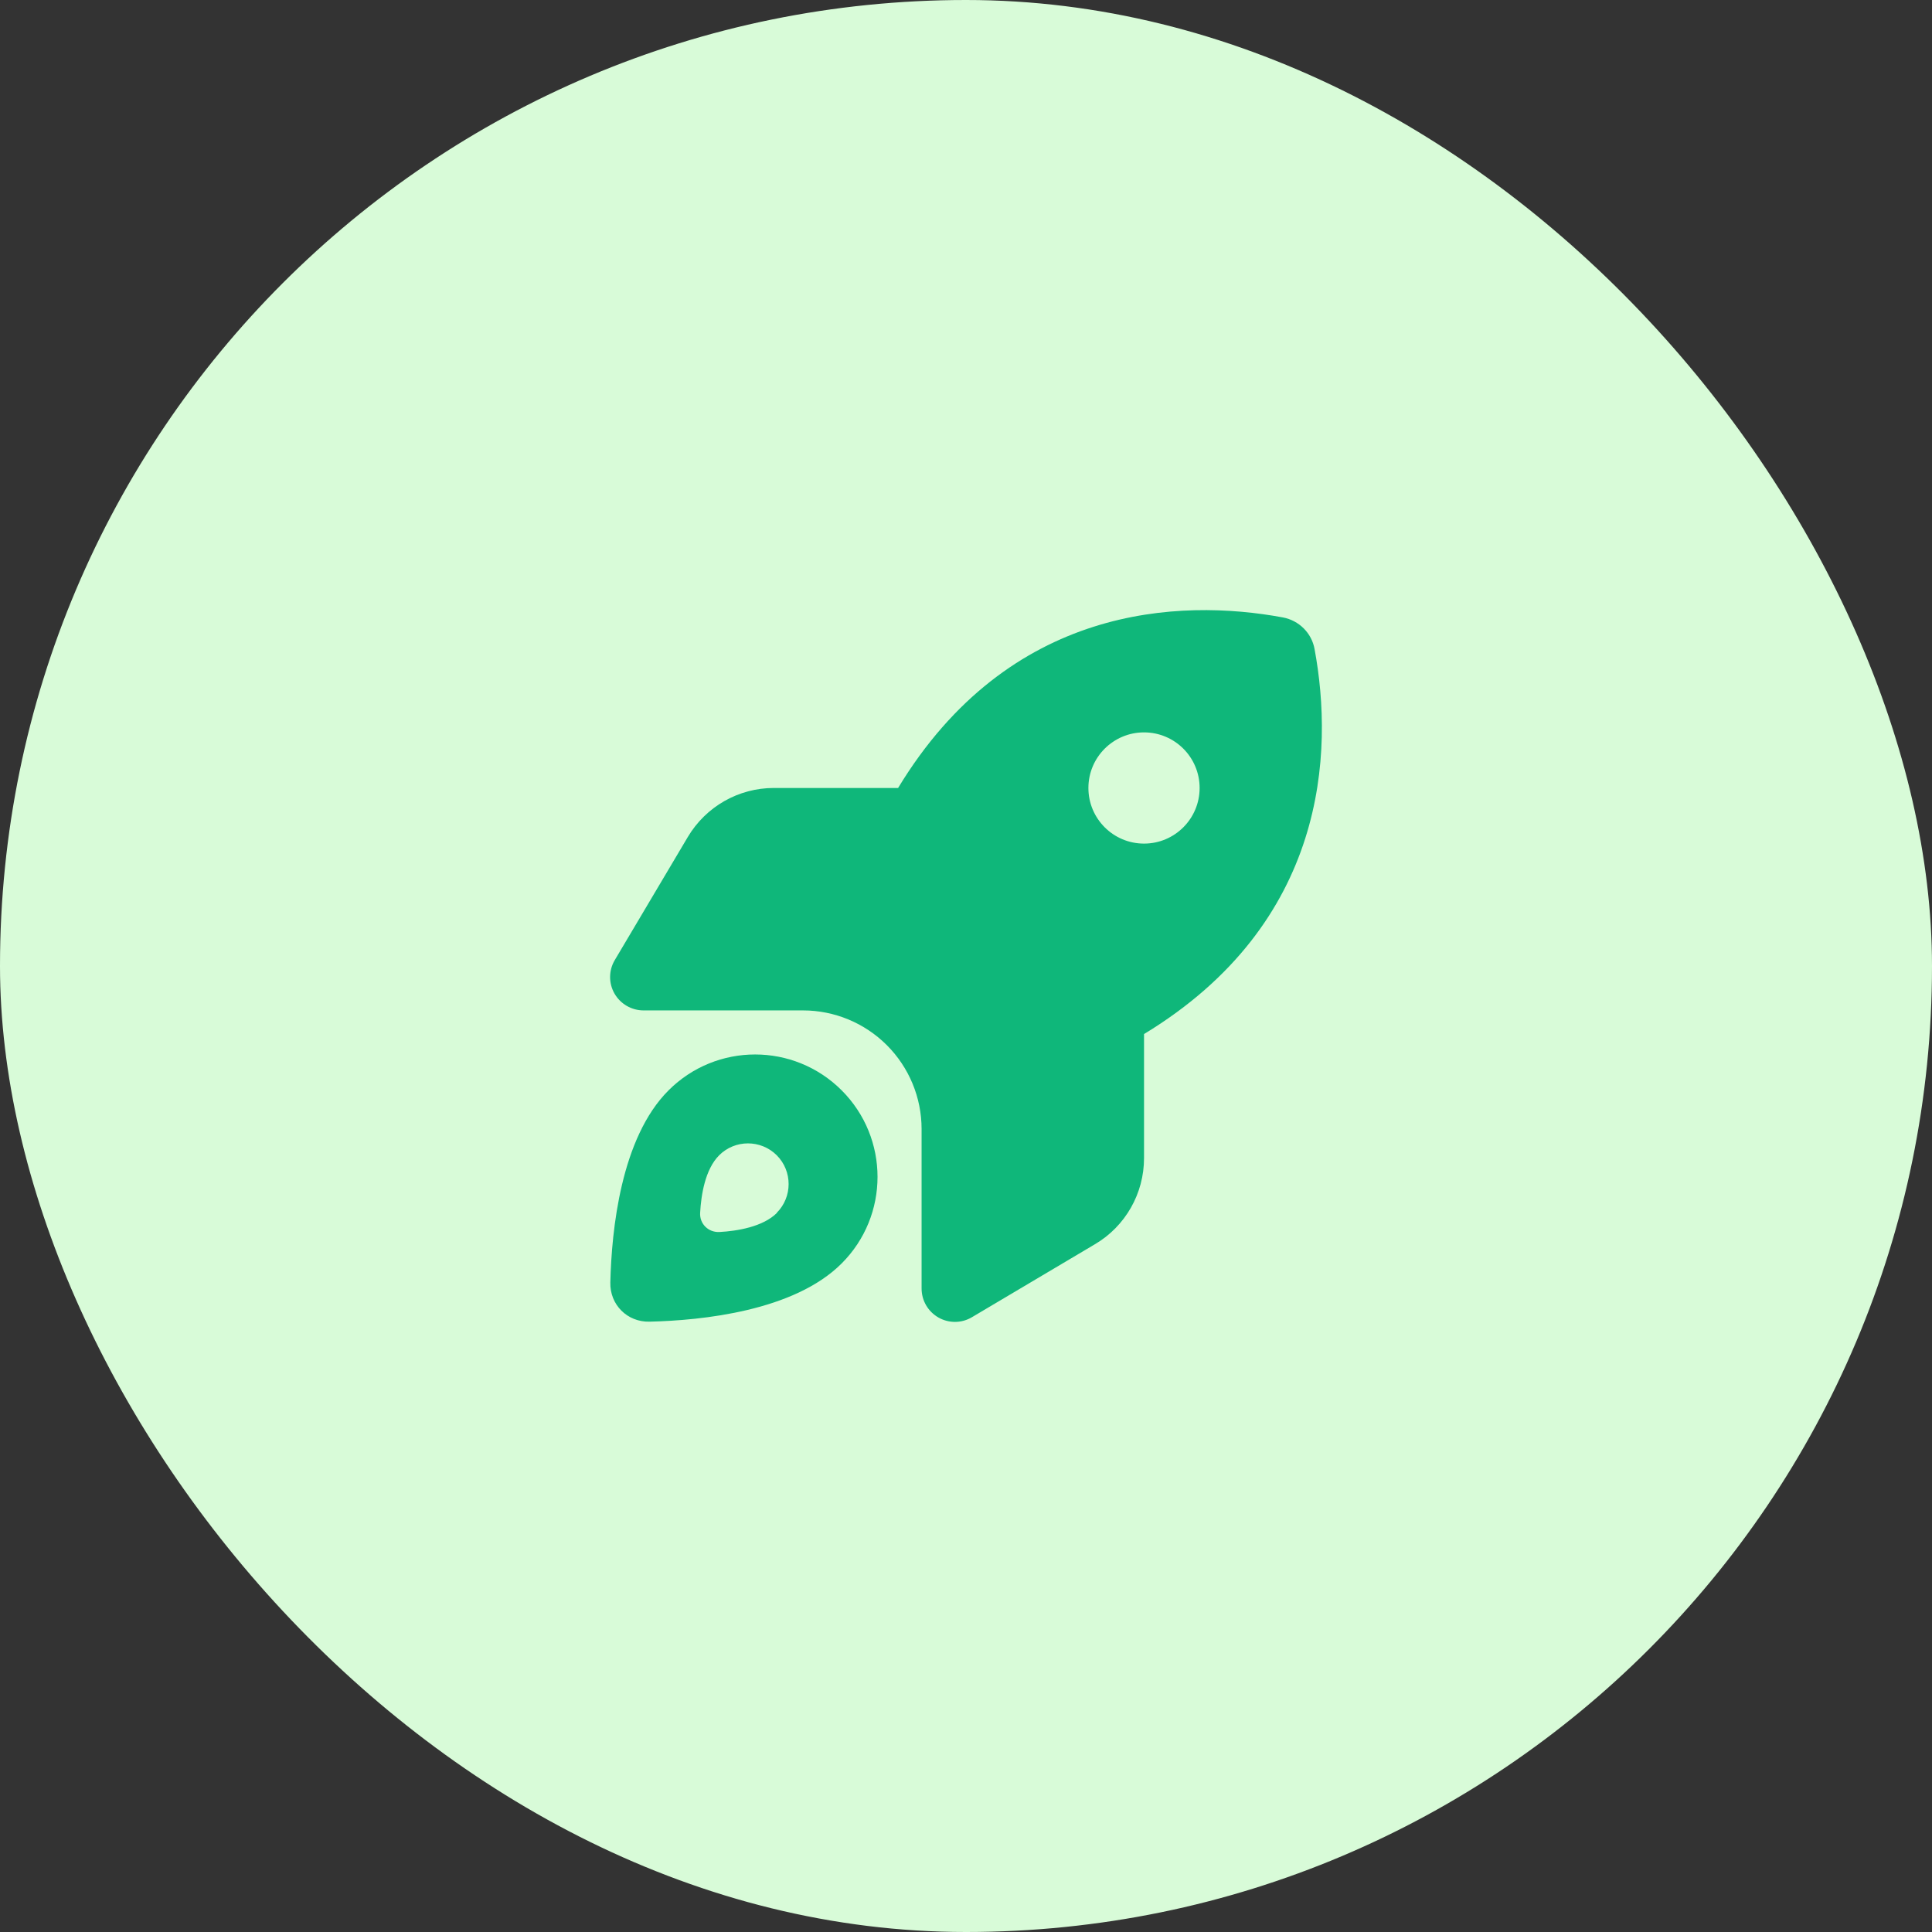
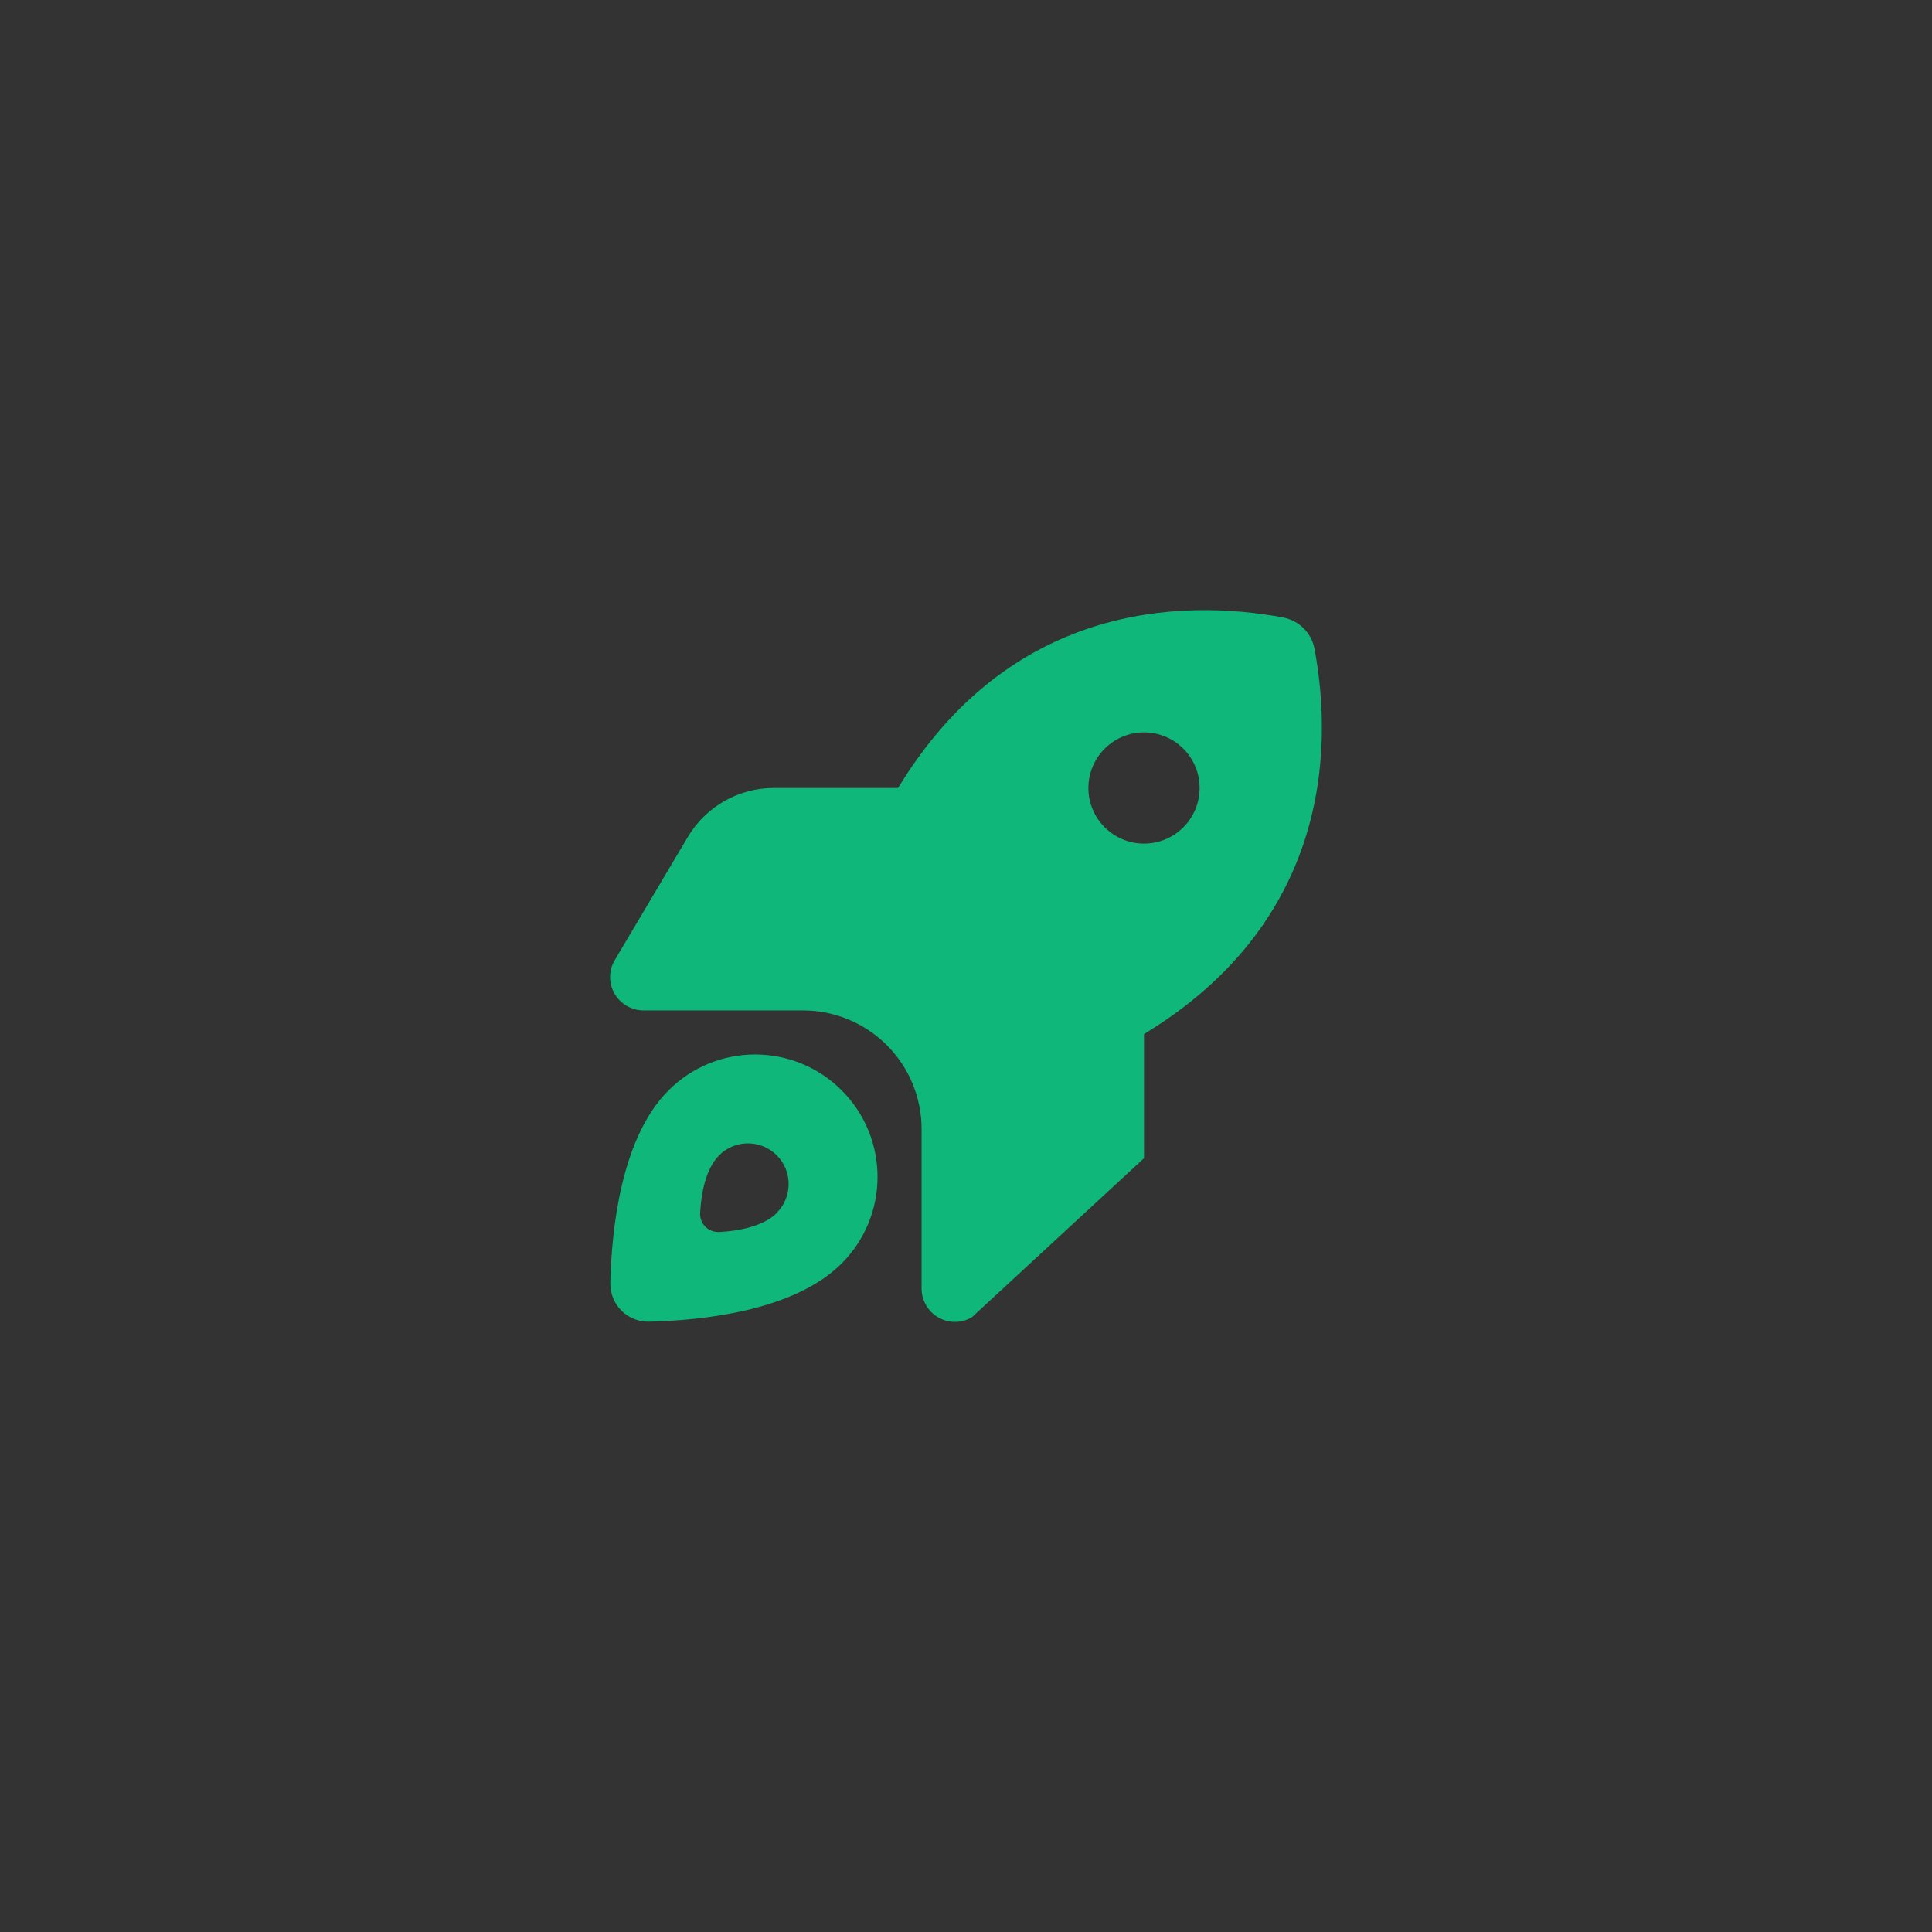
<svg xmlns="http://www.w3.org/2000/svg" fill="none" viewBox="0 0 76 76" height="76" width="76">
  <rect x="0" y="0" width="76" height="76" fill="#333333" stroke="none" />
-   <rect fill="#D8FBD8" rx="38" height="76" width="76" />
-   <path fill="#0FB77A" d="M30.445 30.997H35.329C39.693 23.795 46.397 23.533 50.466 24.288C51.1 24.408 51.598 24.9 51.712 25.534C52.467 29.603 52.205 36.307 45.003 40.677V45.56C45.003 46.949 44.27 48.24 43.072 48.945L38.233 51.816C37.828 52.057 37.325 52.062 36.915 51.827C36.505 51.592 36.253 51.16 36.253 50.684V44.412C36.253 43.176 35.761 41.989 34.886 41.114C34.011 40.239 32.824 39.747 31.588 39.747H25.316C24.846 39.747 24.408 39.495 24.173 39.085C23.938 38.675 23.943 38.172 24.184 37.767L27.055 32.928C27.766 31.73 29.051 30.997 30.44 30.997H30.445ZM47.19 30.997C47.19 29.789 46.211 28.81 45.003 28.81C43.795 28.81 42.815 29.789 42.815 30.997C42.815 32.205 43.795 33.185 45.003 33.185C46.211 33.185 47.19 32.205 47.19 30.997ZM33.109 49.7C31.238 51.575 27.613 51.942 25.551 51.991C24.676 52.013 23.987 51.324 24.009 50.449C24.058 48.387 24.424 44.762 26.3 42.891C28.181 41.01 31.227 41.01 33.109 42.891C34.99 44.773 34.99 47.819 33.109 49.7ZM30.555 47.709C31.178 47.086 31.178 46.069 30.555 45.445C29.931 44.822 28.914 44.822 28.291 45.445C27.738 45.998 27.58 47.004 27.542 47.704C27.514 48.141 27.864 48.486 28.302 48.464C29.002 48.426 30.008 48.261 30.56 47.715L30.555 47.709Z" />
+   <path fill="#0FB77A" d="M30.445 30.997H35.329C39.693 23.795 46.397 23.533 50.466 24.288C51.1 24.408 51.598 24.9 51.712 25.534C52.467 29.603 52.205 36.307 45.003 40.677V45.56L38.233 51.816C37.828 52.057 37.325 52.062 36.915 51.827C36.505 51.592 36.253 51.16 36.253 50.684V44.412C36.253 43.176 35.761 41.989 34.886 41.114C34.011 40.239 32.824 39.747 31.588 39.747H25.316C24.846 39.747 24.408 39.495 24.173 39.085C23.938 38.675 23.943 38.172 24.184 37.767L27.055 32.928C27.766 31.73 29.051 30.997 30.44 30.997H30.445ZM47.19 30.997C47.19 29.789 46.211 28.81 45.003 28.81C43.795 28.81 42.815 29.789 42.815 30.997C42.815 32.205 43.795 33.185 45.003 33.185C46.211 33.185 47.19 32.205 47.19 30.997ZM33.109 49.7C31.238 51.575 27.613 51.942 25.551 51.991C24.676 52.013 23.987 51.324 24.009 50.449C24.058 48.387 24.424 44.762 26.3 42.891C28.181 41.01 31.227 41.01 33.109 42.891C34.99 44.773 34.99 47.819 33.109 49.7ZM30.555 47.709C31.178 47.086 31.178 46.069 30.555 45.445C29.931 44.822 28.914 44.822 28.291 45.445C27.738 45.998 27.58 47.004 27.542 47.704C27.514 48.141 27.864 48.486 28.302 48.464C29.002 48.426 30.008 48.261 30.56 47.715L30.555 47.709Z" />
</svg>